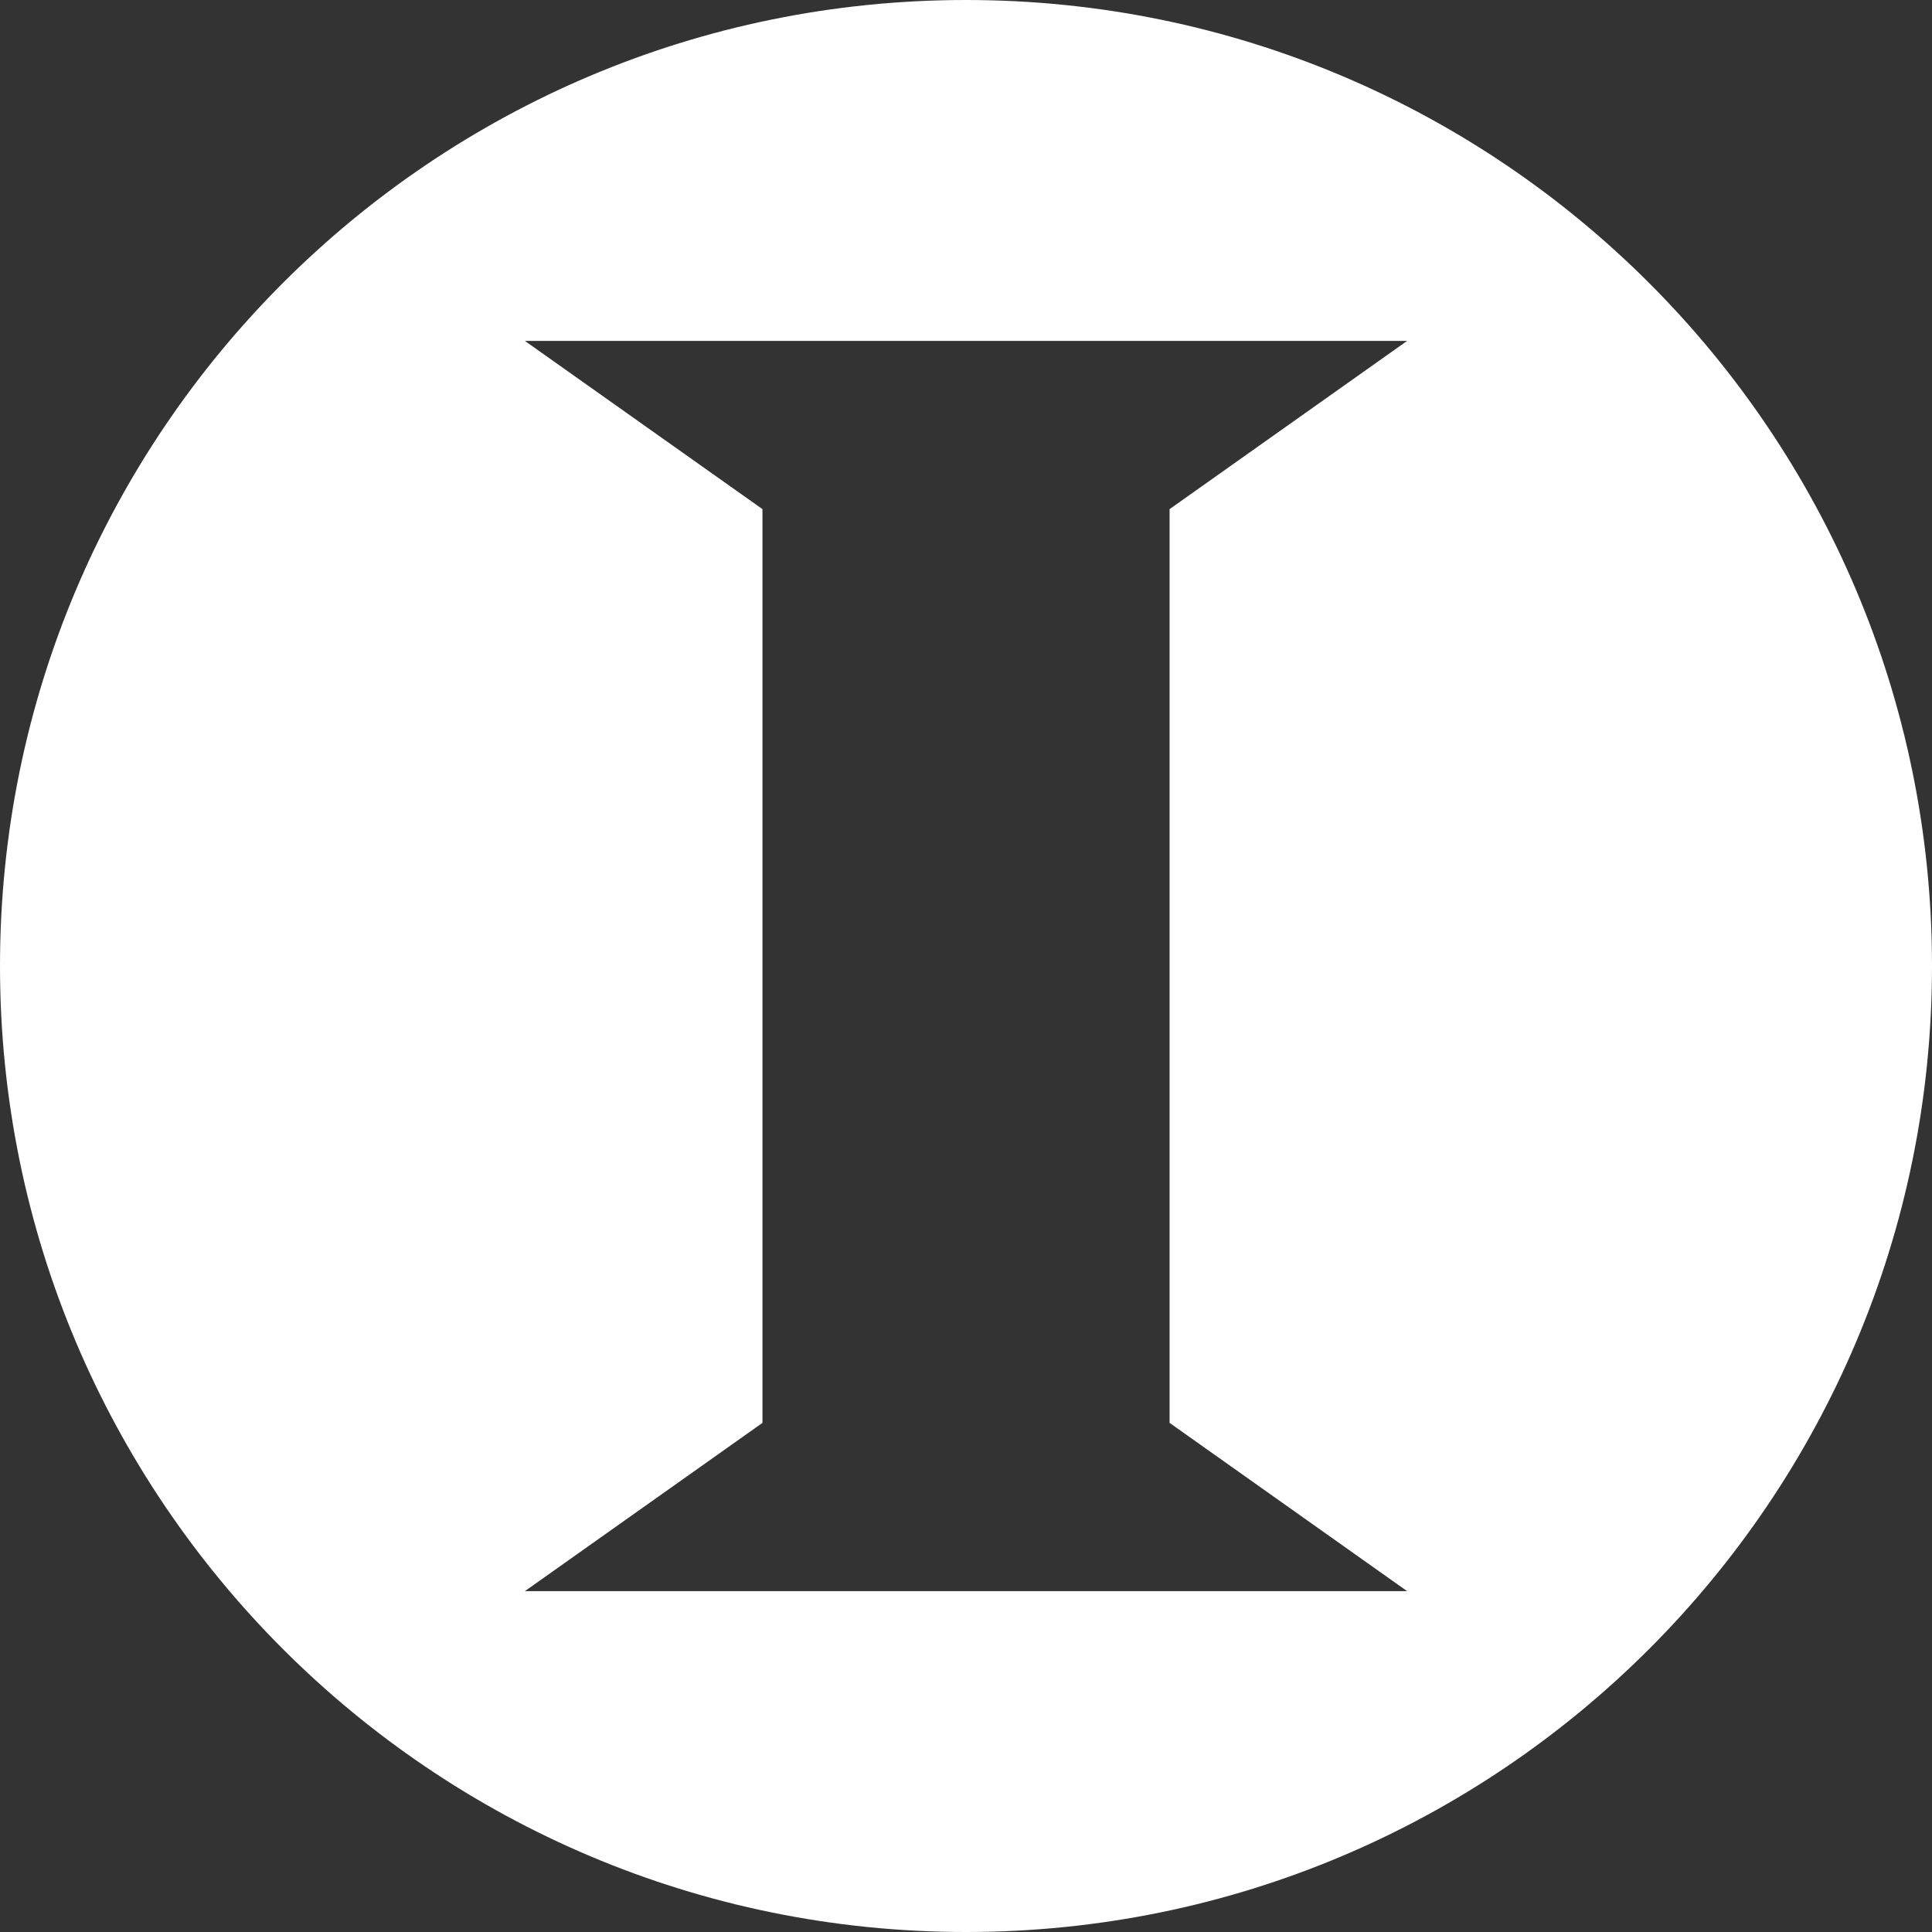
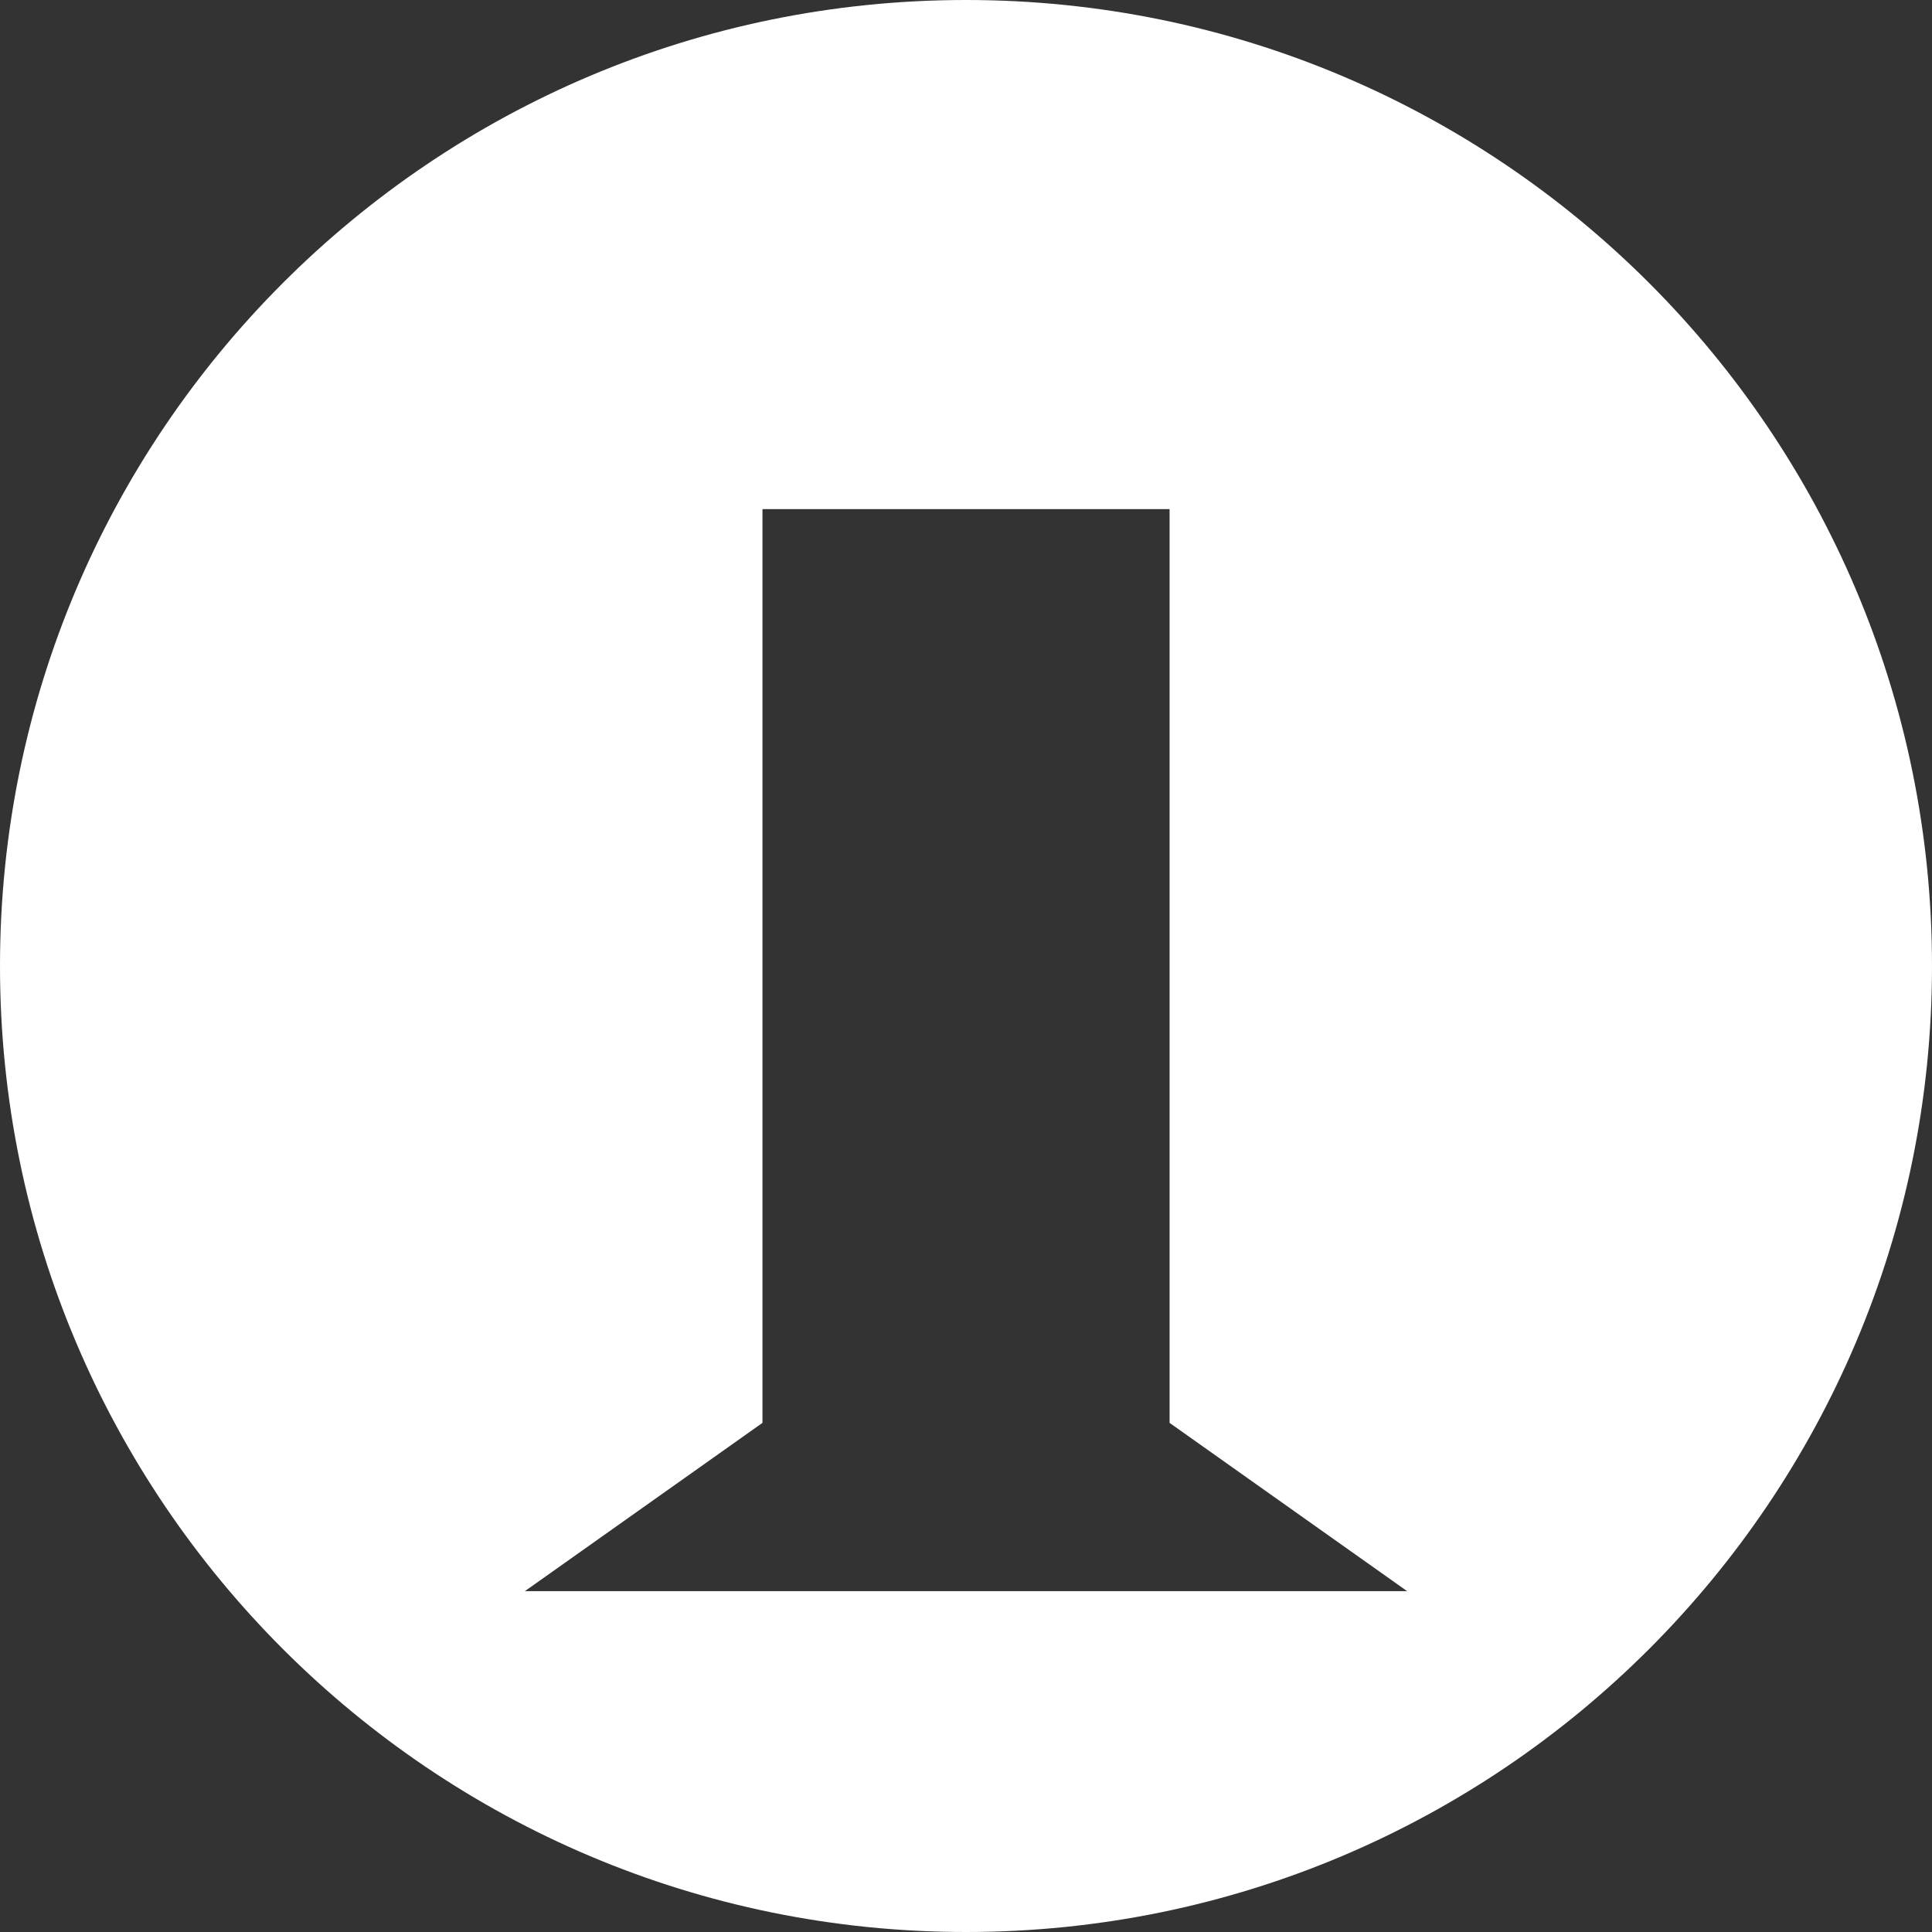
<svg xmlns="http://www.w3.org/2000/svg" width="40" height="40" viewBox="0 0 40 40" fill="none">
  <rect x="0" y="0" width="40" height="40" fill="#333333" stroke="none" />
-   <path d="M20 0C31.046 0 40 8.954 40 20C40 31.046 31.046 40 20 40C8.954 40 0 31.046 0 20C5.69554e-05 8.954 8.954 8.71827e-05 20 0ZM10.867 7.058L15.786 10.541V29.459L10.867 32.943H29.133L24.215 29.459V10.541L29.133 7.058H10.867Z" fill="white" />
+   <path d="M20 0C31.046 0 40 8.954 40 20C40 31.046 31.046 40 20 40C8.954 40 0 31.046 0 20C5.69554e-05 8.954 8.954 8.71827e-05 20 0ZM10.867 7.058L15.786 10.541V29.459L10.867 32.943H29.133L24.215 29.459V10.541H10.867Z" fill="white" />
</svg>